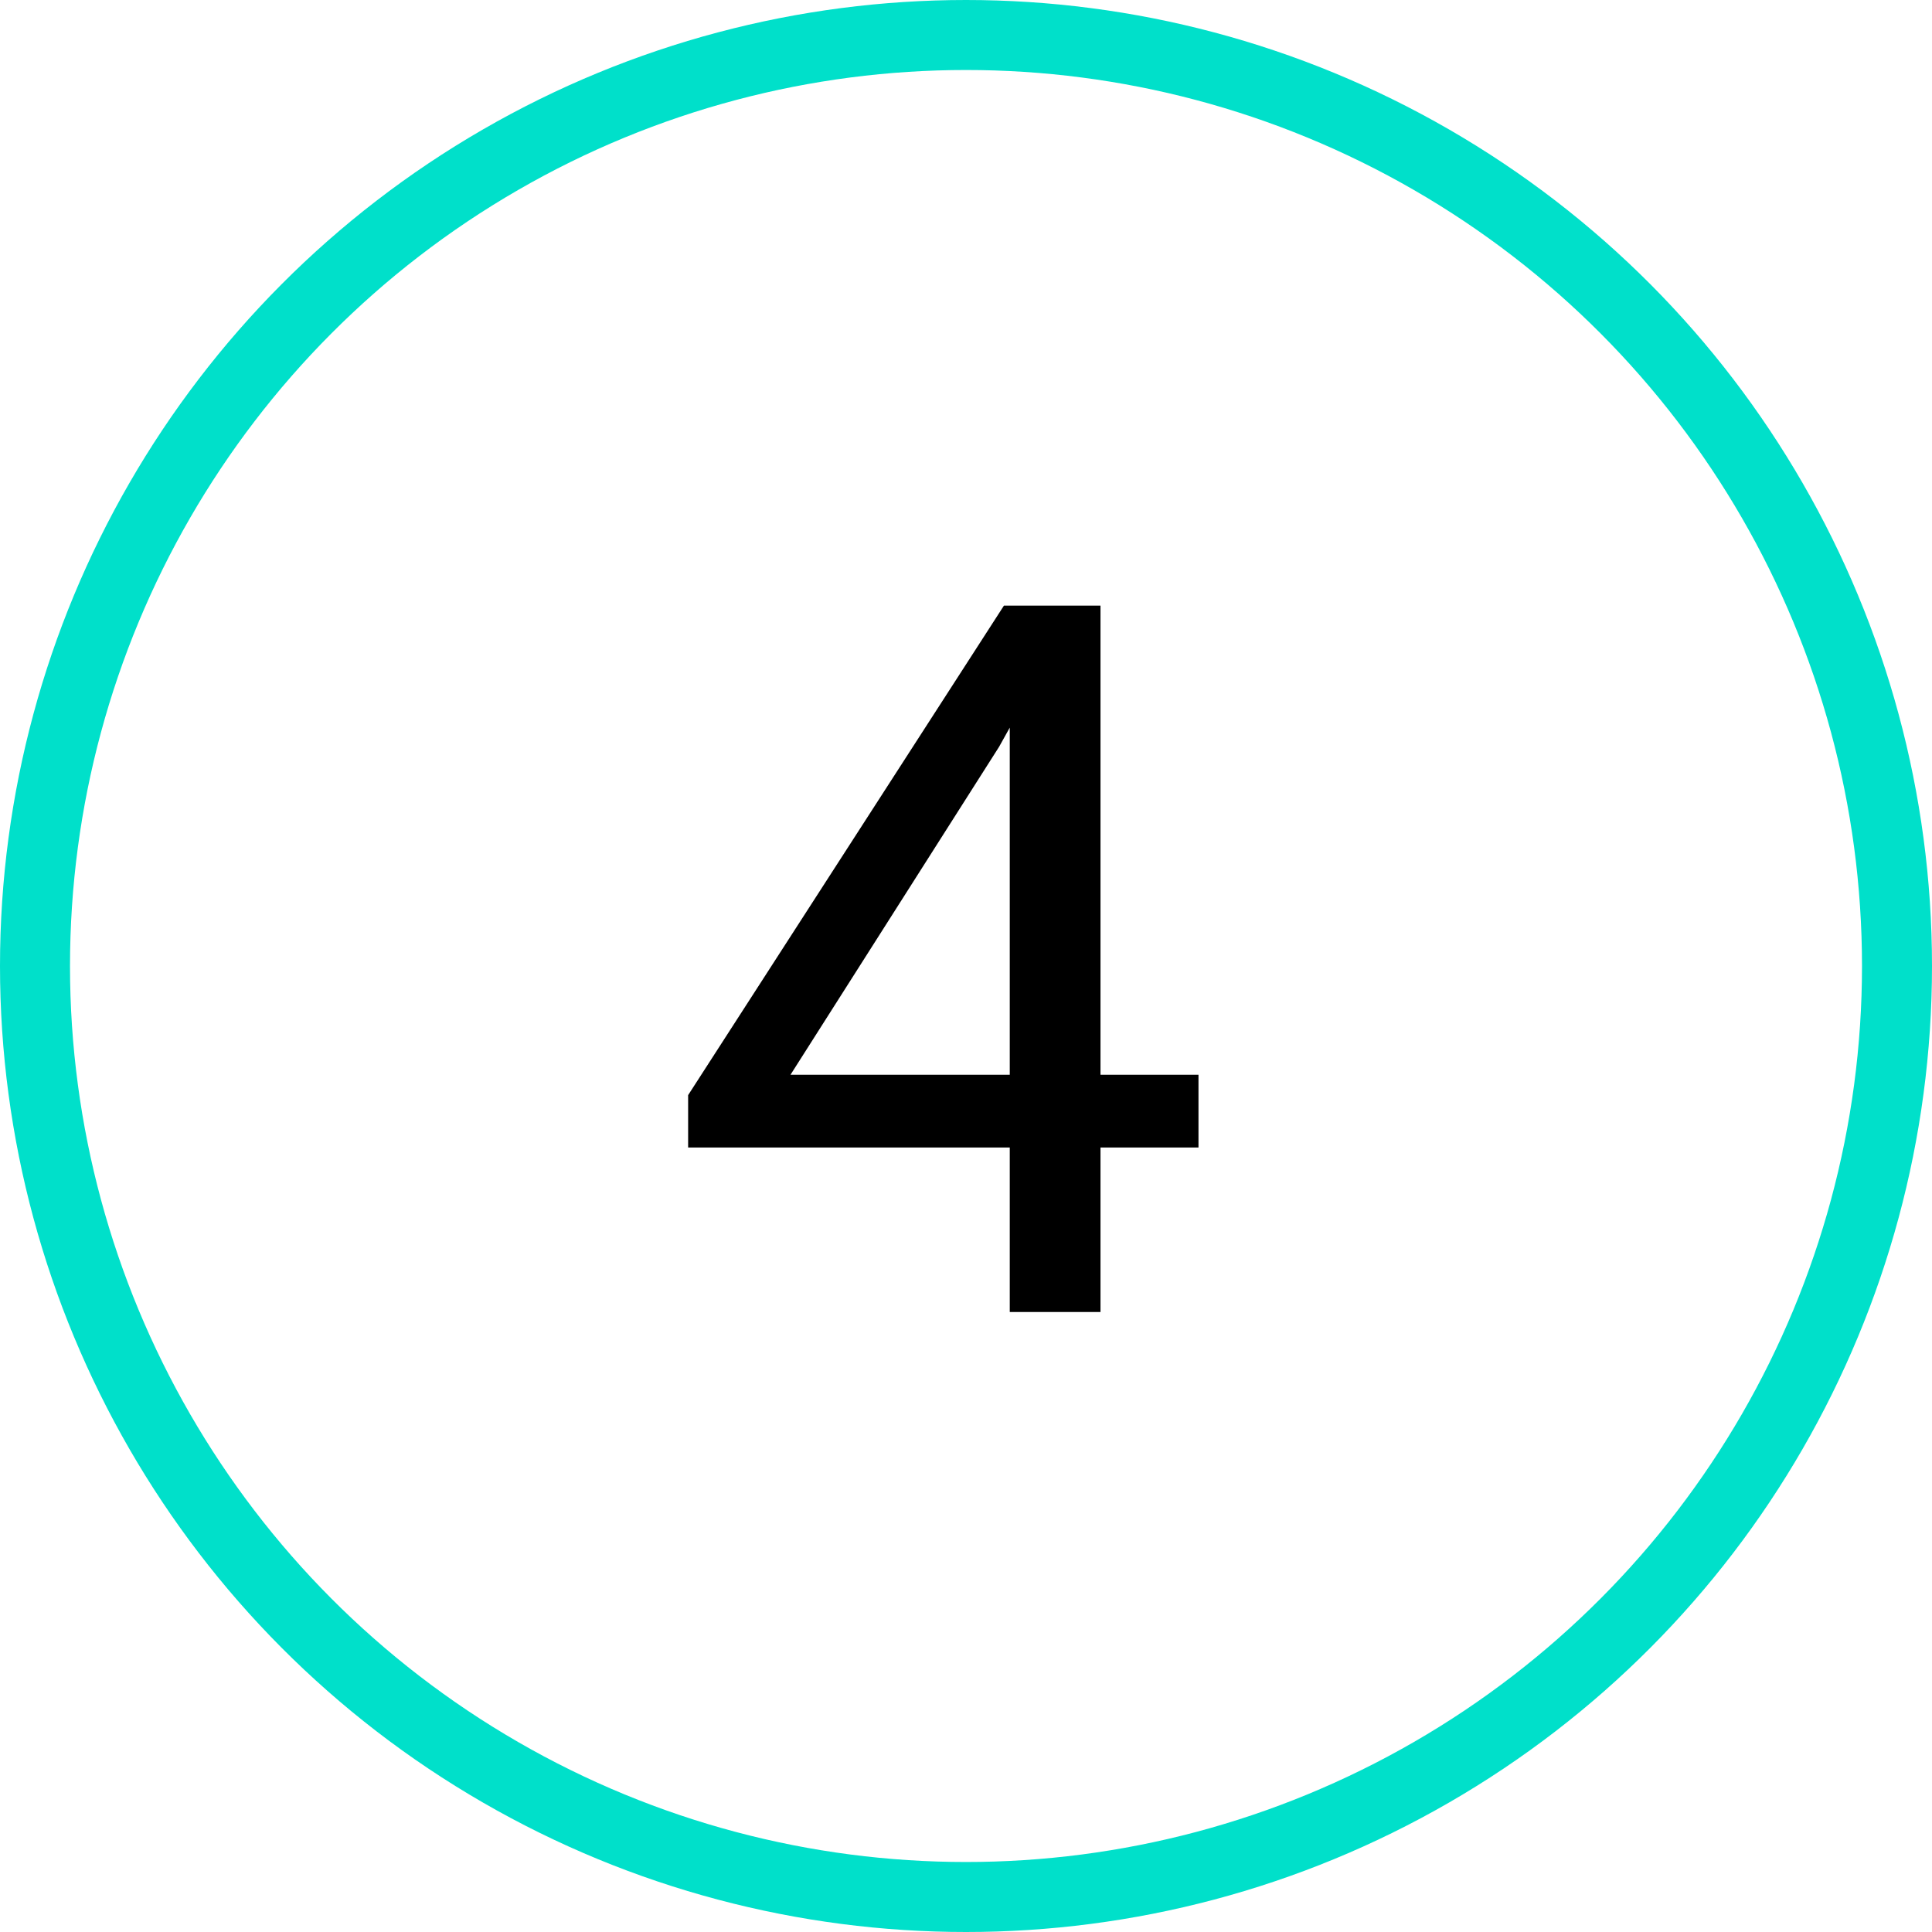
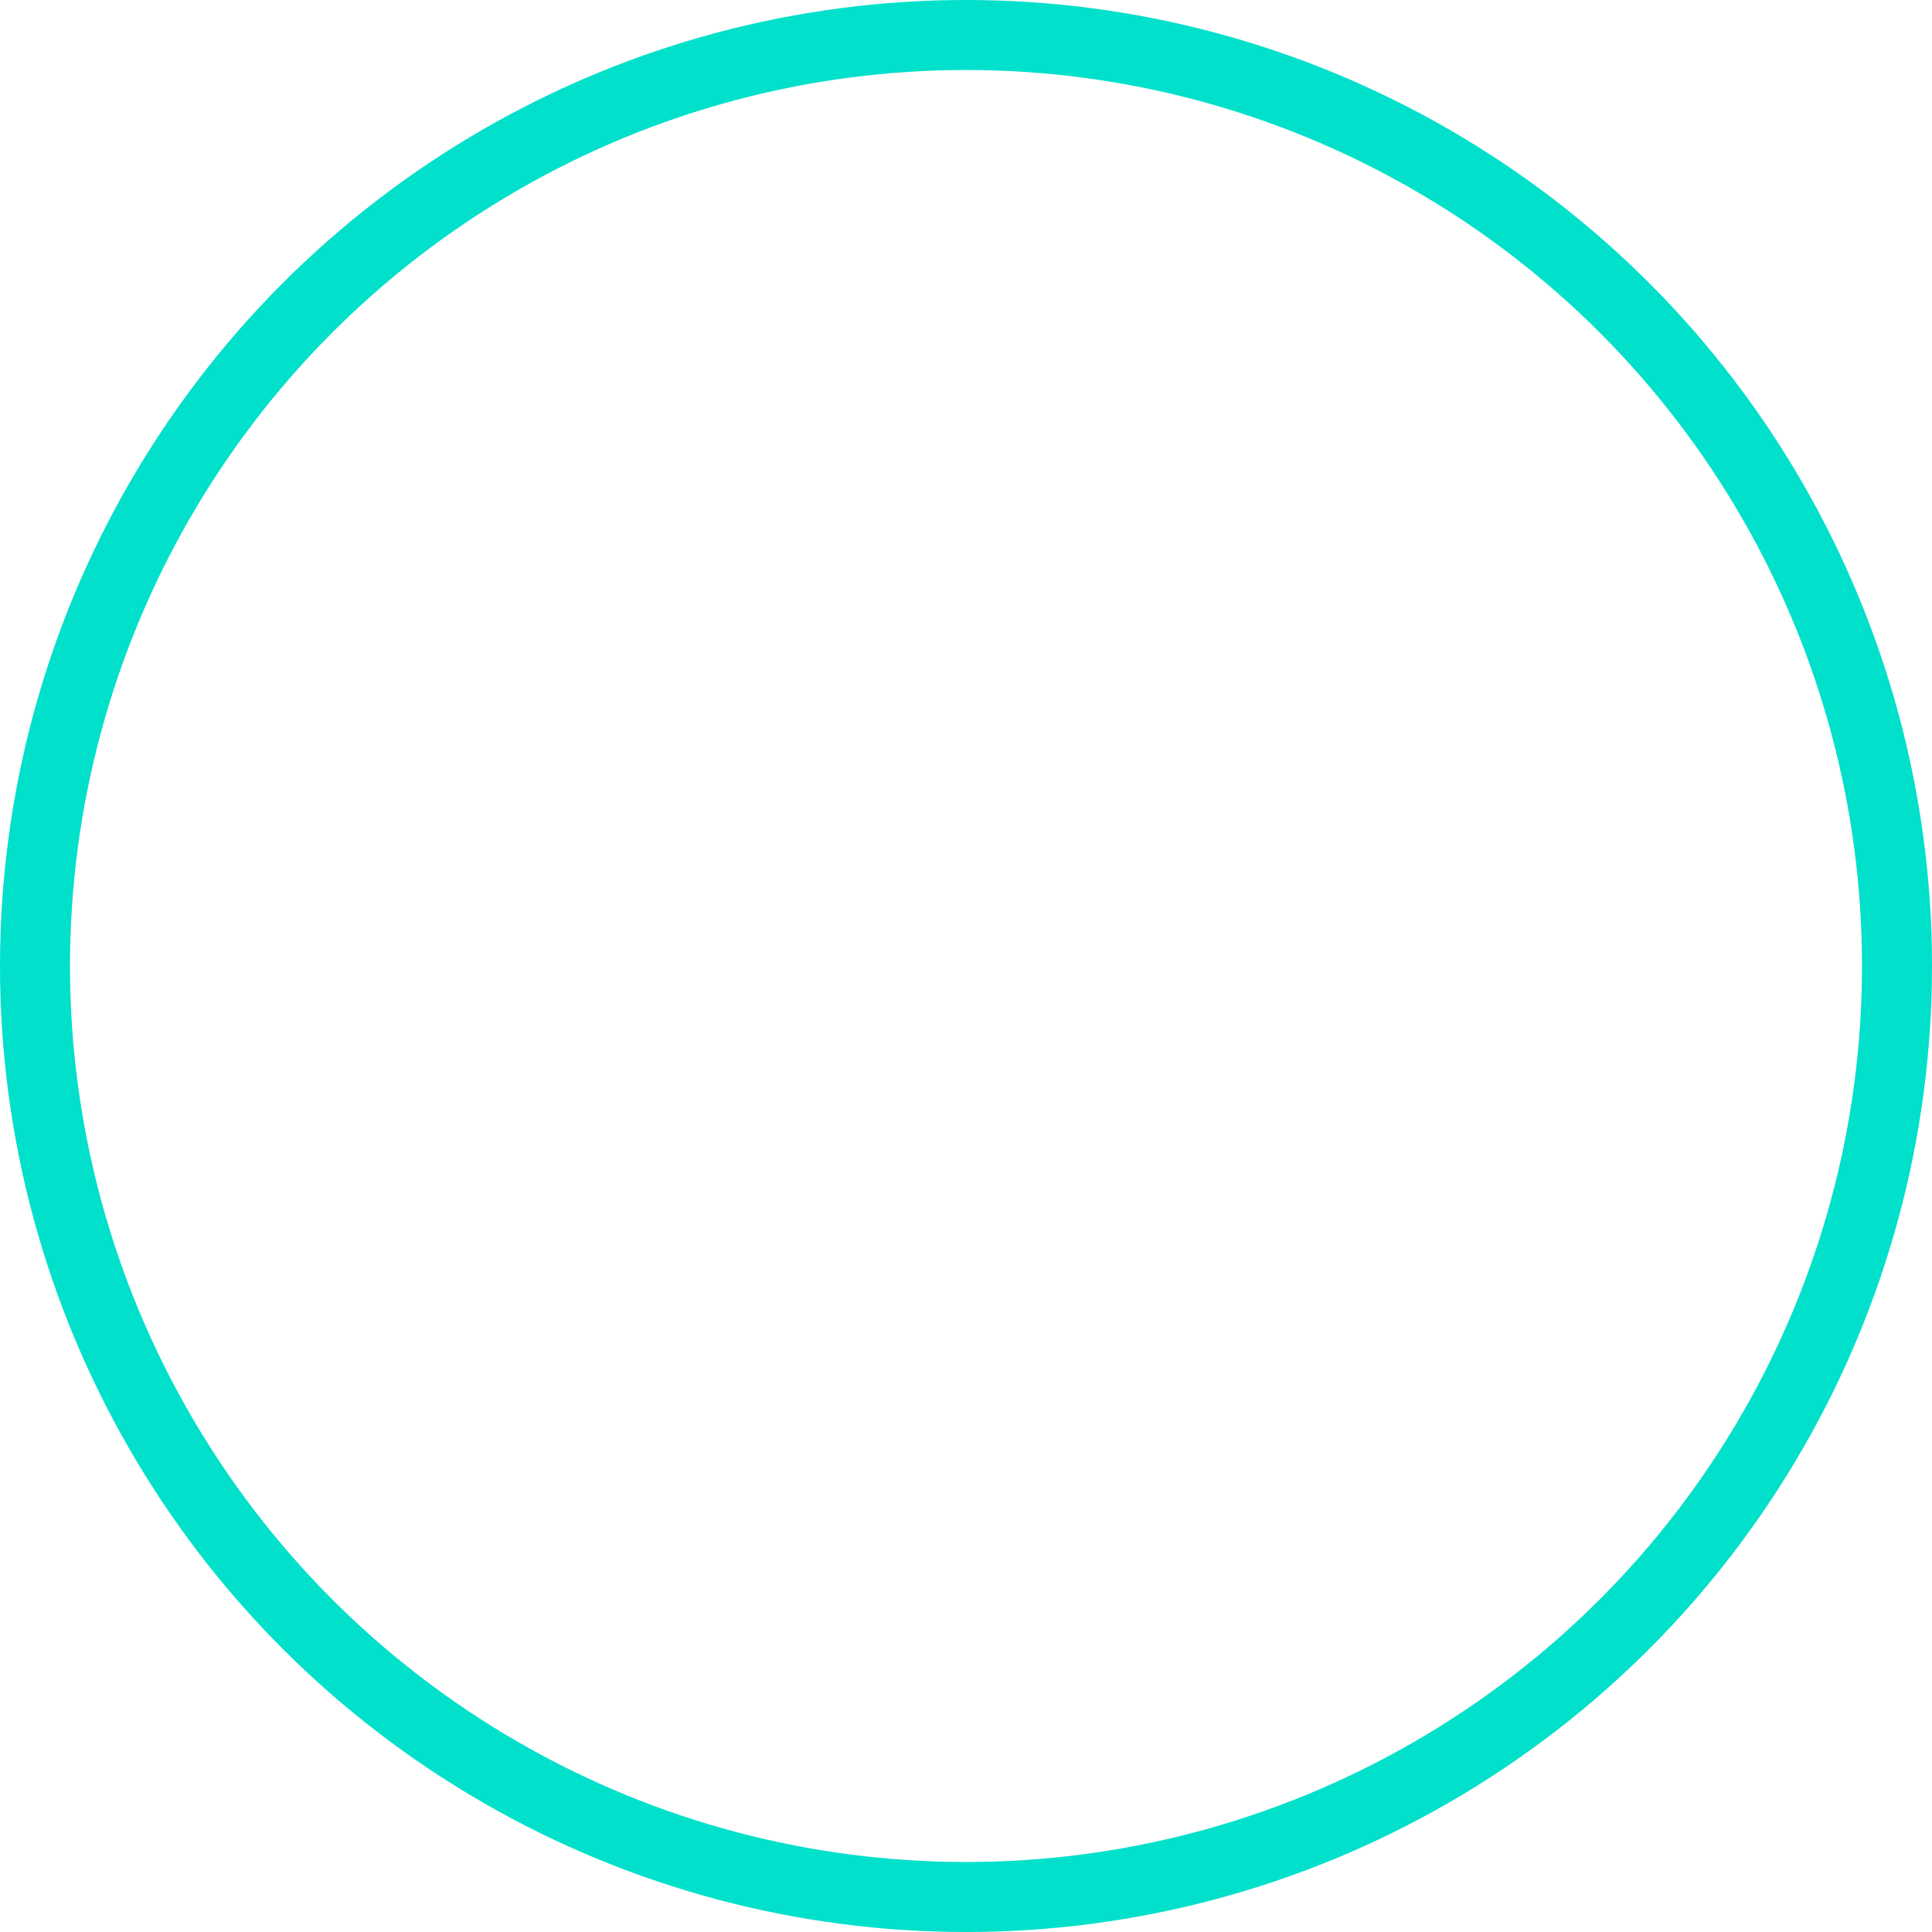
<svg xmlns="http://www.w3.org/2000/svg" width="69" height="69" viewBox="0 0 69 69" fill="none">
  <circle cx="34.5" cy="34.5" r="33.25" stroke="#00E0CA" stroke-width="2.5" />
-   <path d="M42.803 40.983H24.576V39.112L35.855 21.629H38.489L35.682 26.671L28.232 38.384H42.803V40.983ZM39.303 46.857H36.063V21.629H39.303V46.857Z" fill="black" />
</svg>